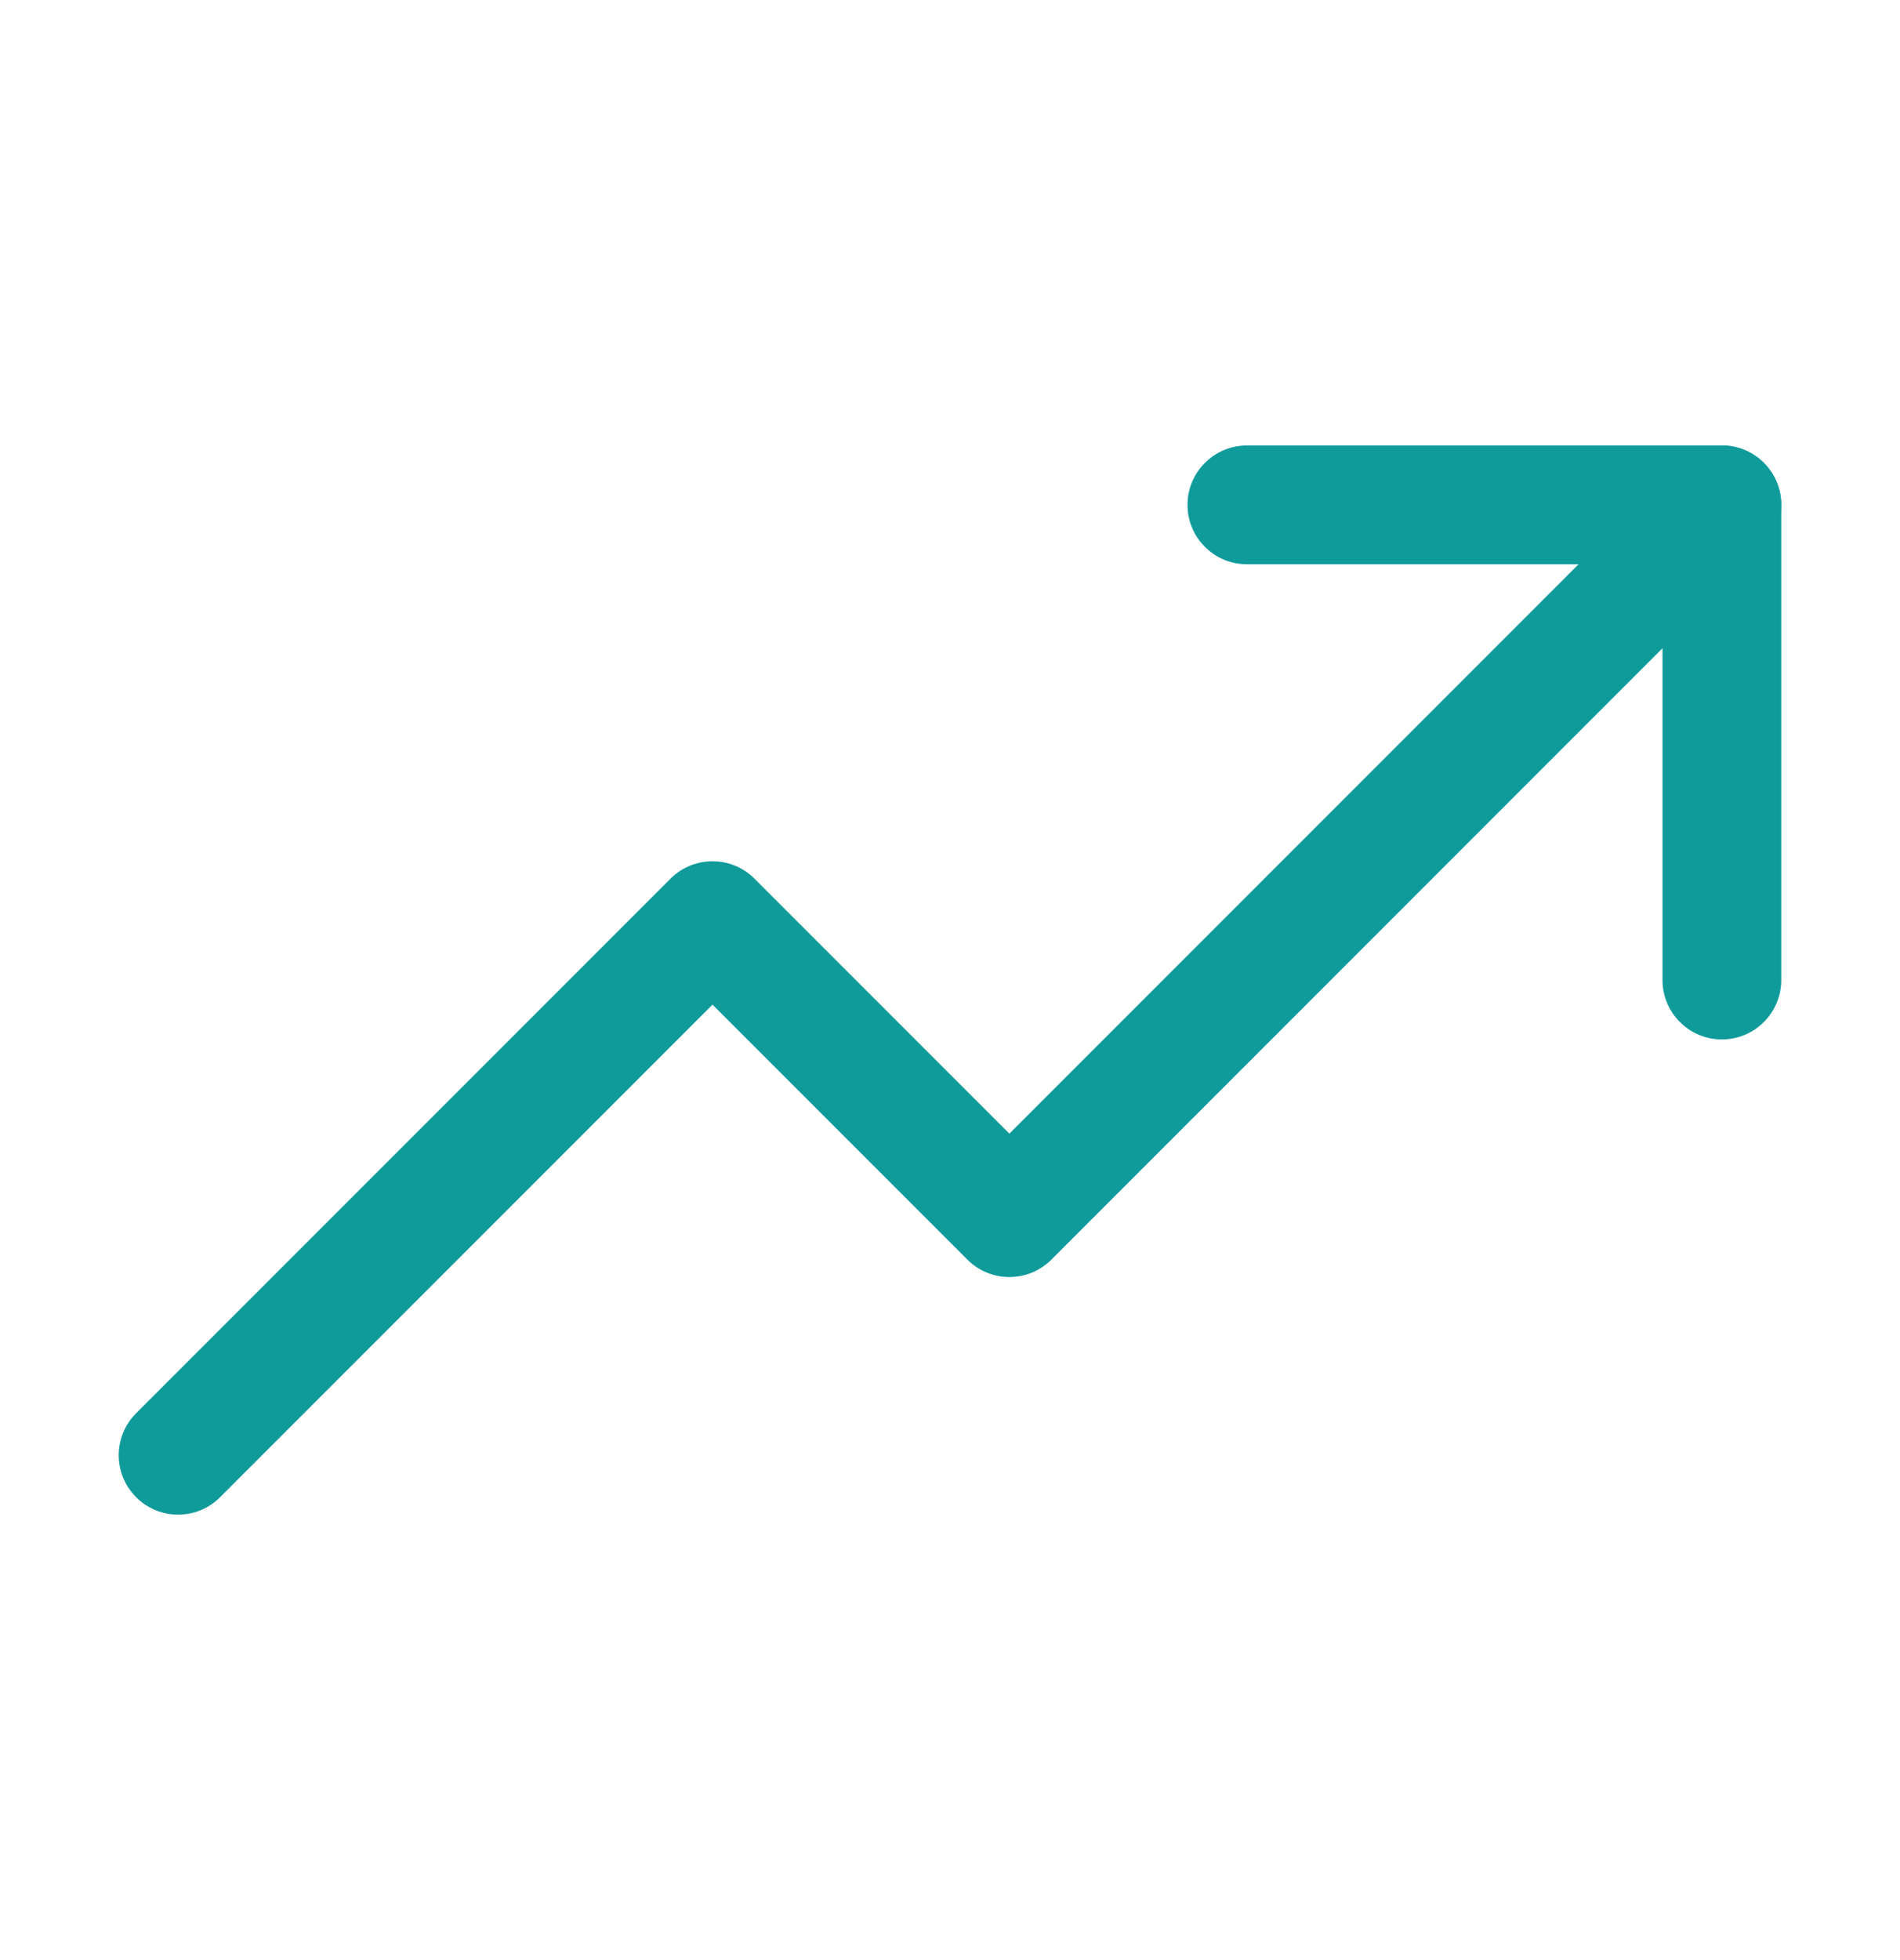
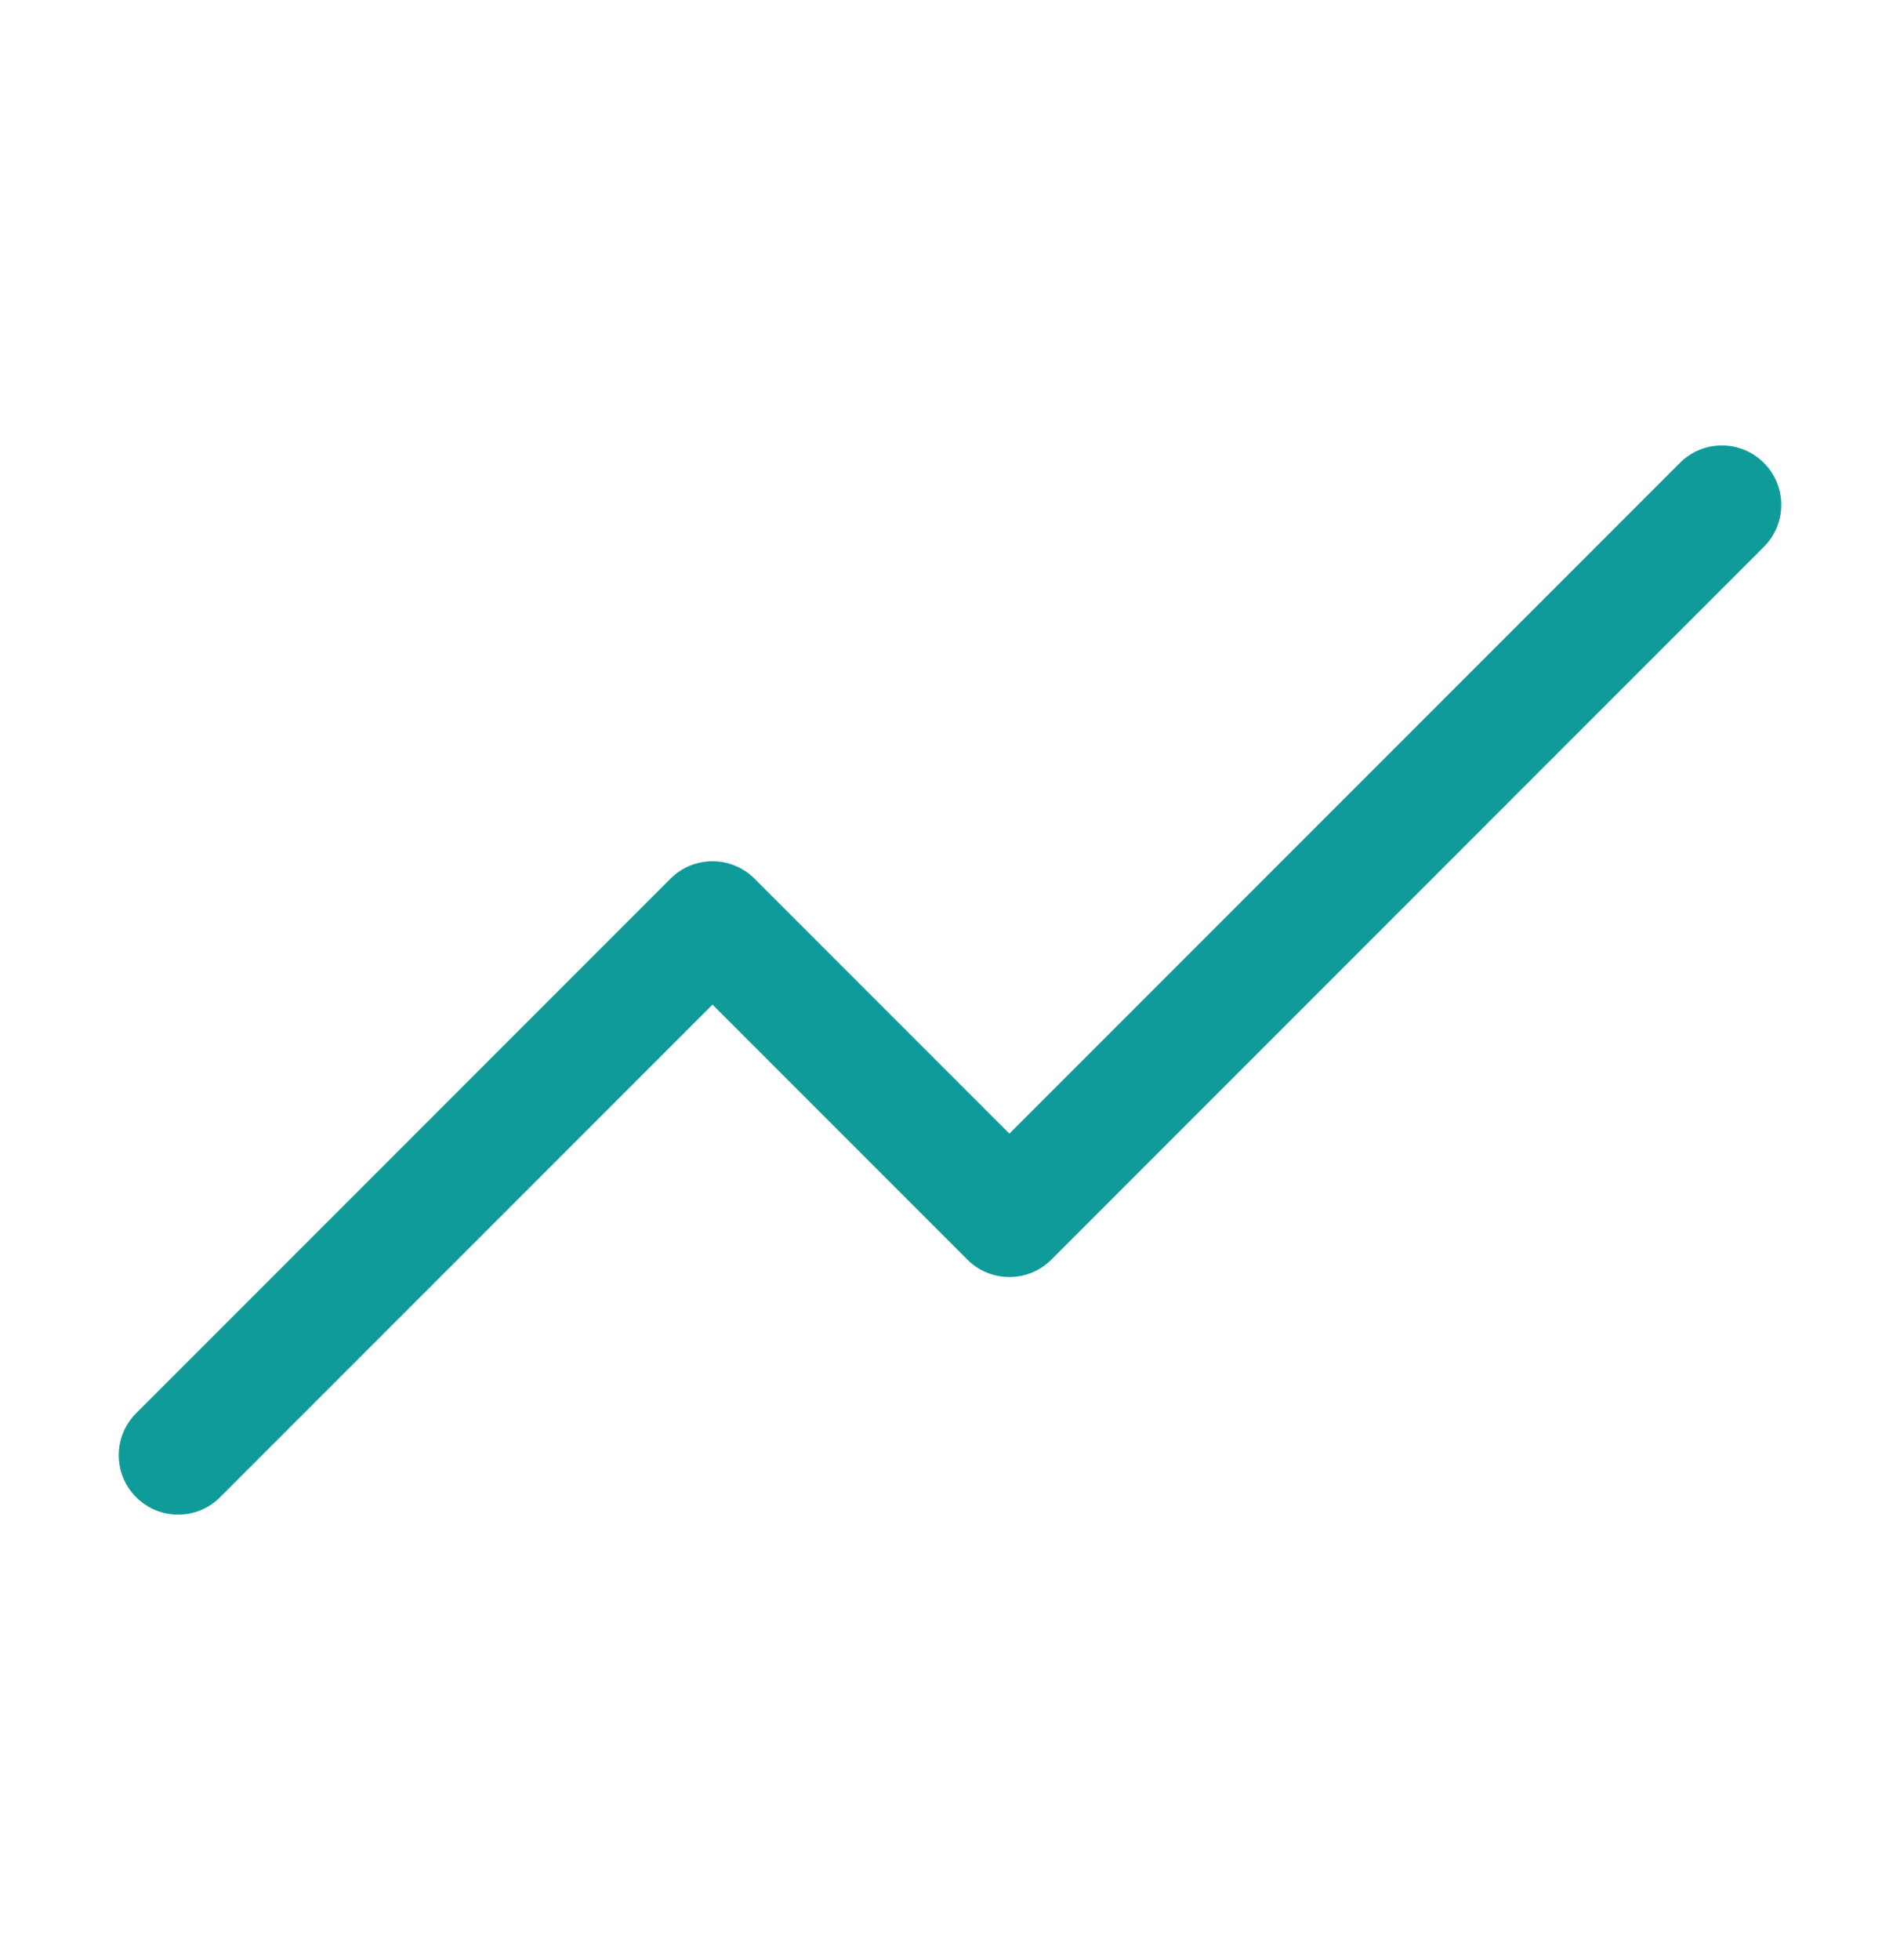
<svg xmlns="http://www.w3.org/2000/svg" width="32" height="33" viewBox="0 0 32 33" fill="none">
  <g id="Icon/TrendUp">
    <g id="Vector">
      <path fill-rule="evenodd" clip-rule="evenodd" d="M29.707 7.793C30.098 8.183 30.098 8.817 29.707 9.207L17.707 21.207C17.317 21.598 16.683 21.598 16.293 21.207L12 16.914L3.707 25.207C3.317 25.598 2.683 25.598 2.293 25.207C1.902 24.817 1.902 24.183 2.293 23.793L11.293 14.793C11.683 14.402 12.317 14.402 12.707 14.793L17 19.086L28.293 7.793C28.683 7.402 29.317 7.402 29.707 7.793Z" fill="#109B9B" />
-       <path fill-rule="evenodd" clip-rule="evenodd" d="M20 8.5C20 7.948 20.448 7.5 21 7.5H29C29.552 7.5 30 7.948 30 8.5V16.5C30 17.052 29.552 17.5 29 17.5C28.448 17.5 28 17.052 28 16.5V9.5H21C20.448 9.5 20 9.052 20 8.5Z" fill="#109B9B" />
    </g>
  </g>
</svg>